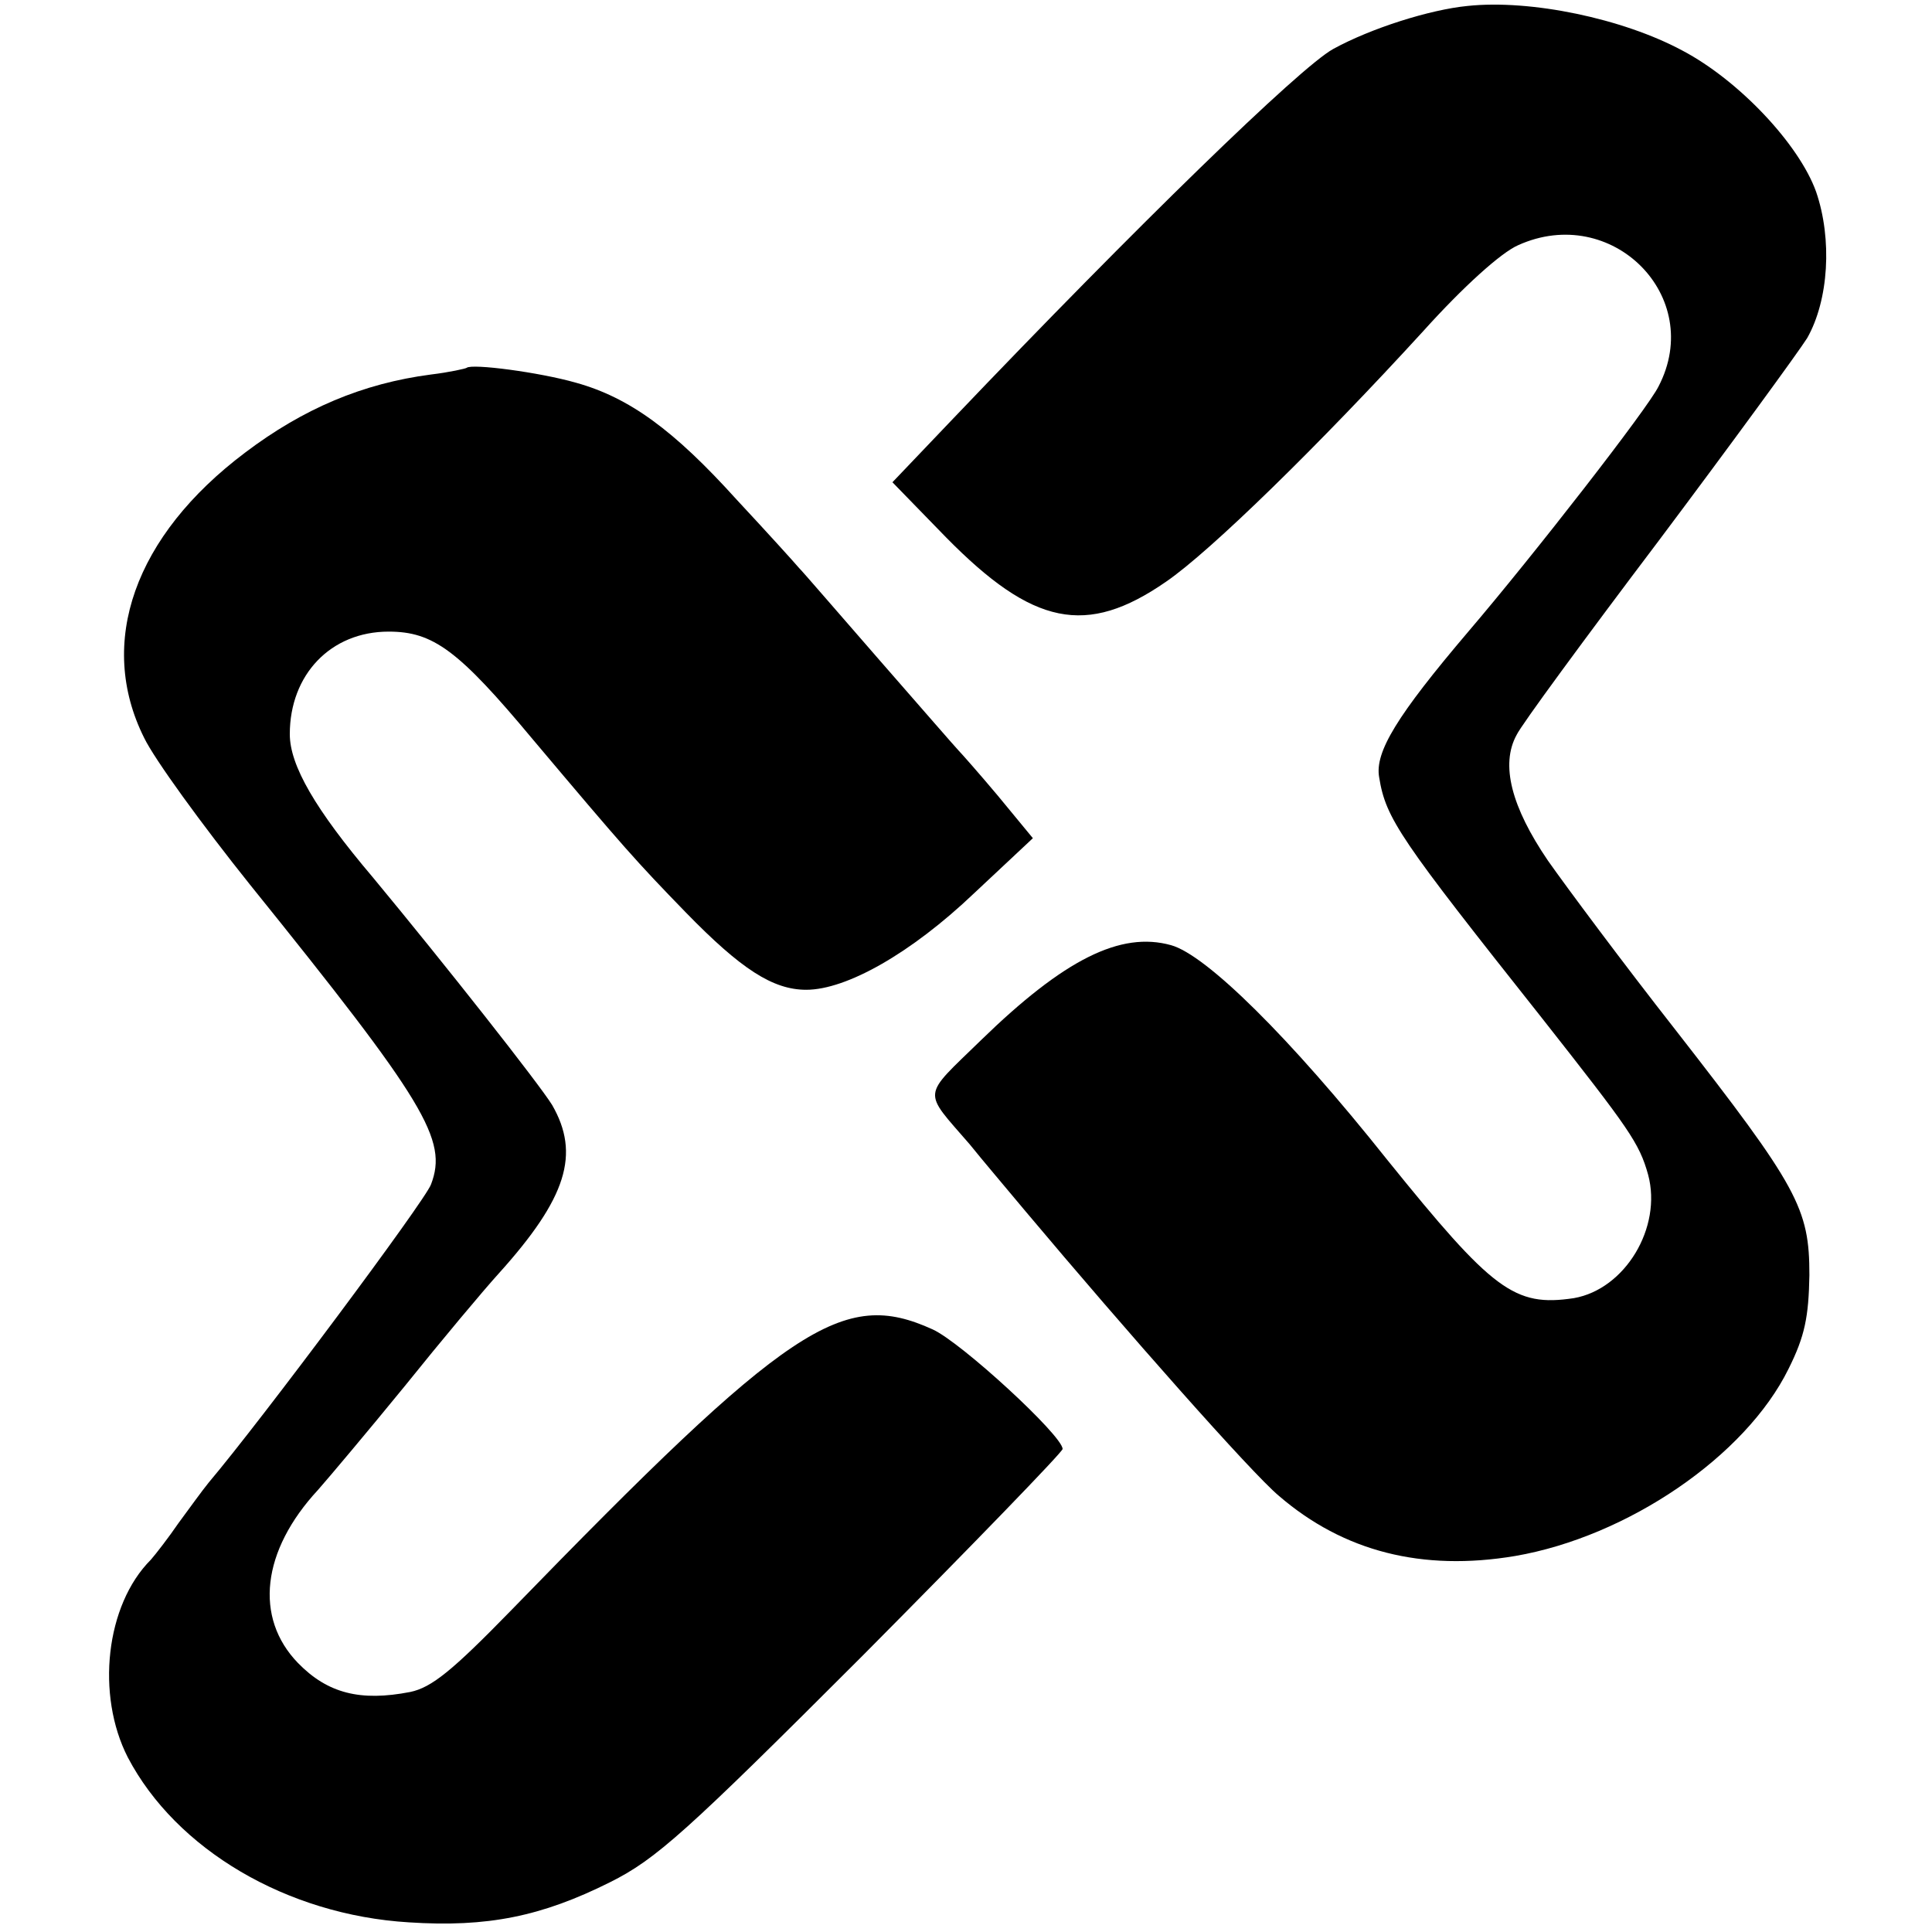
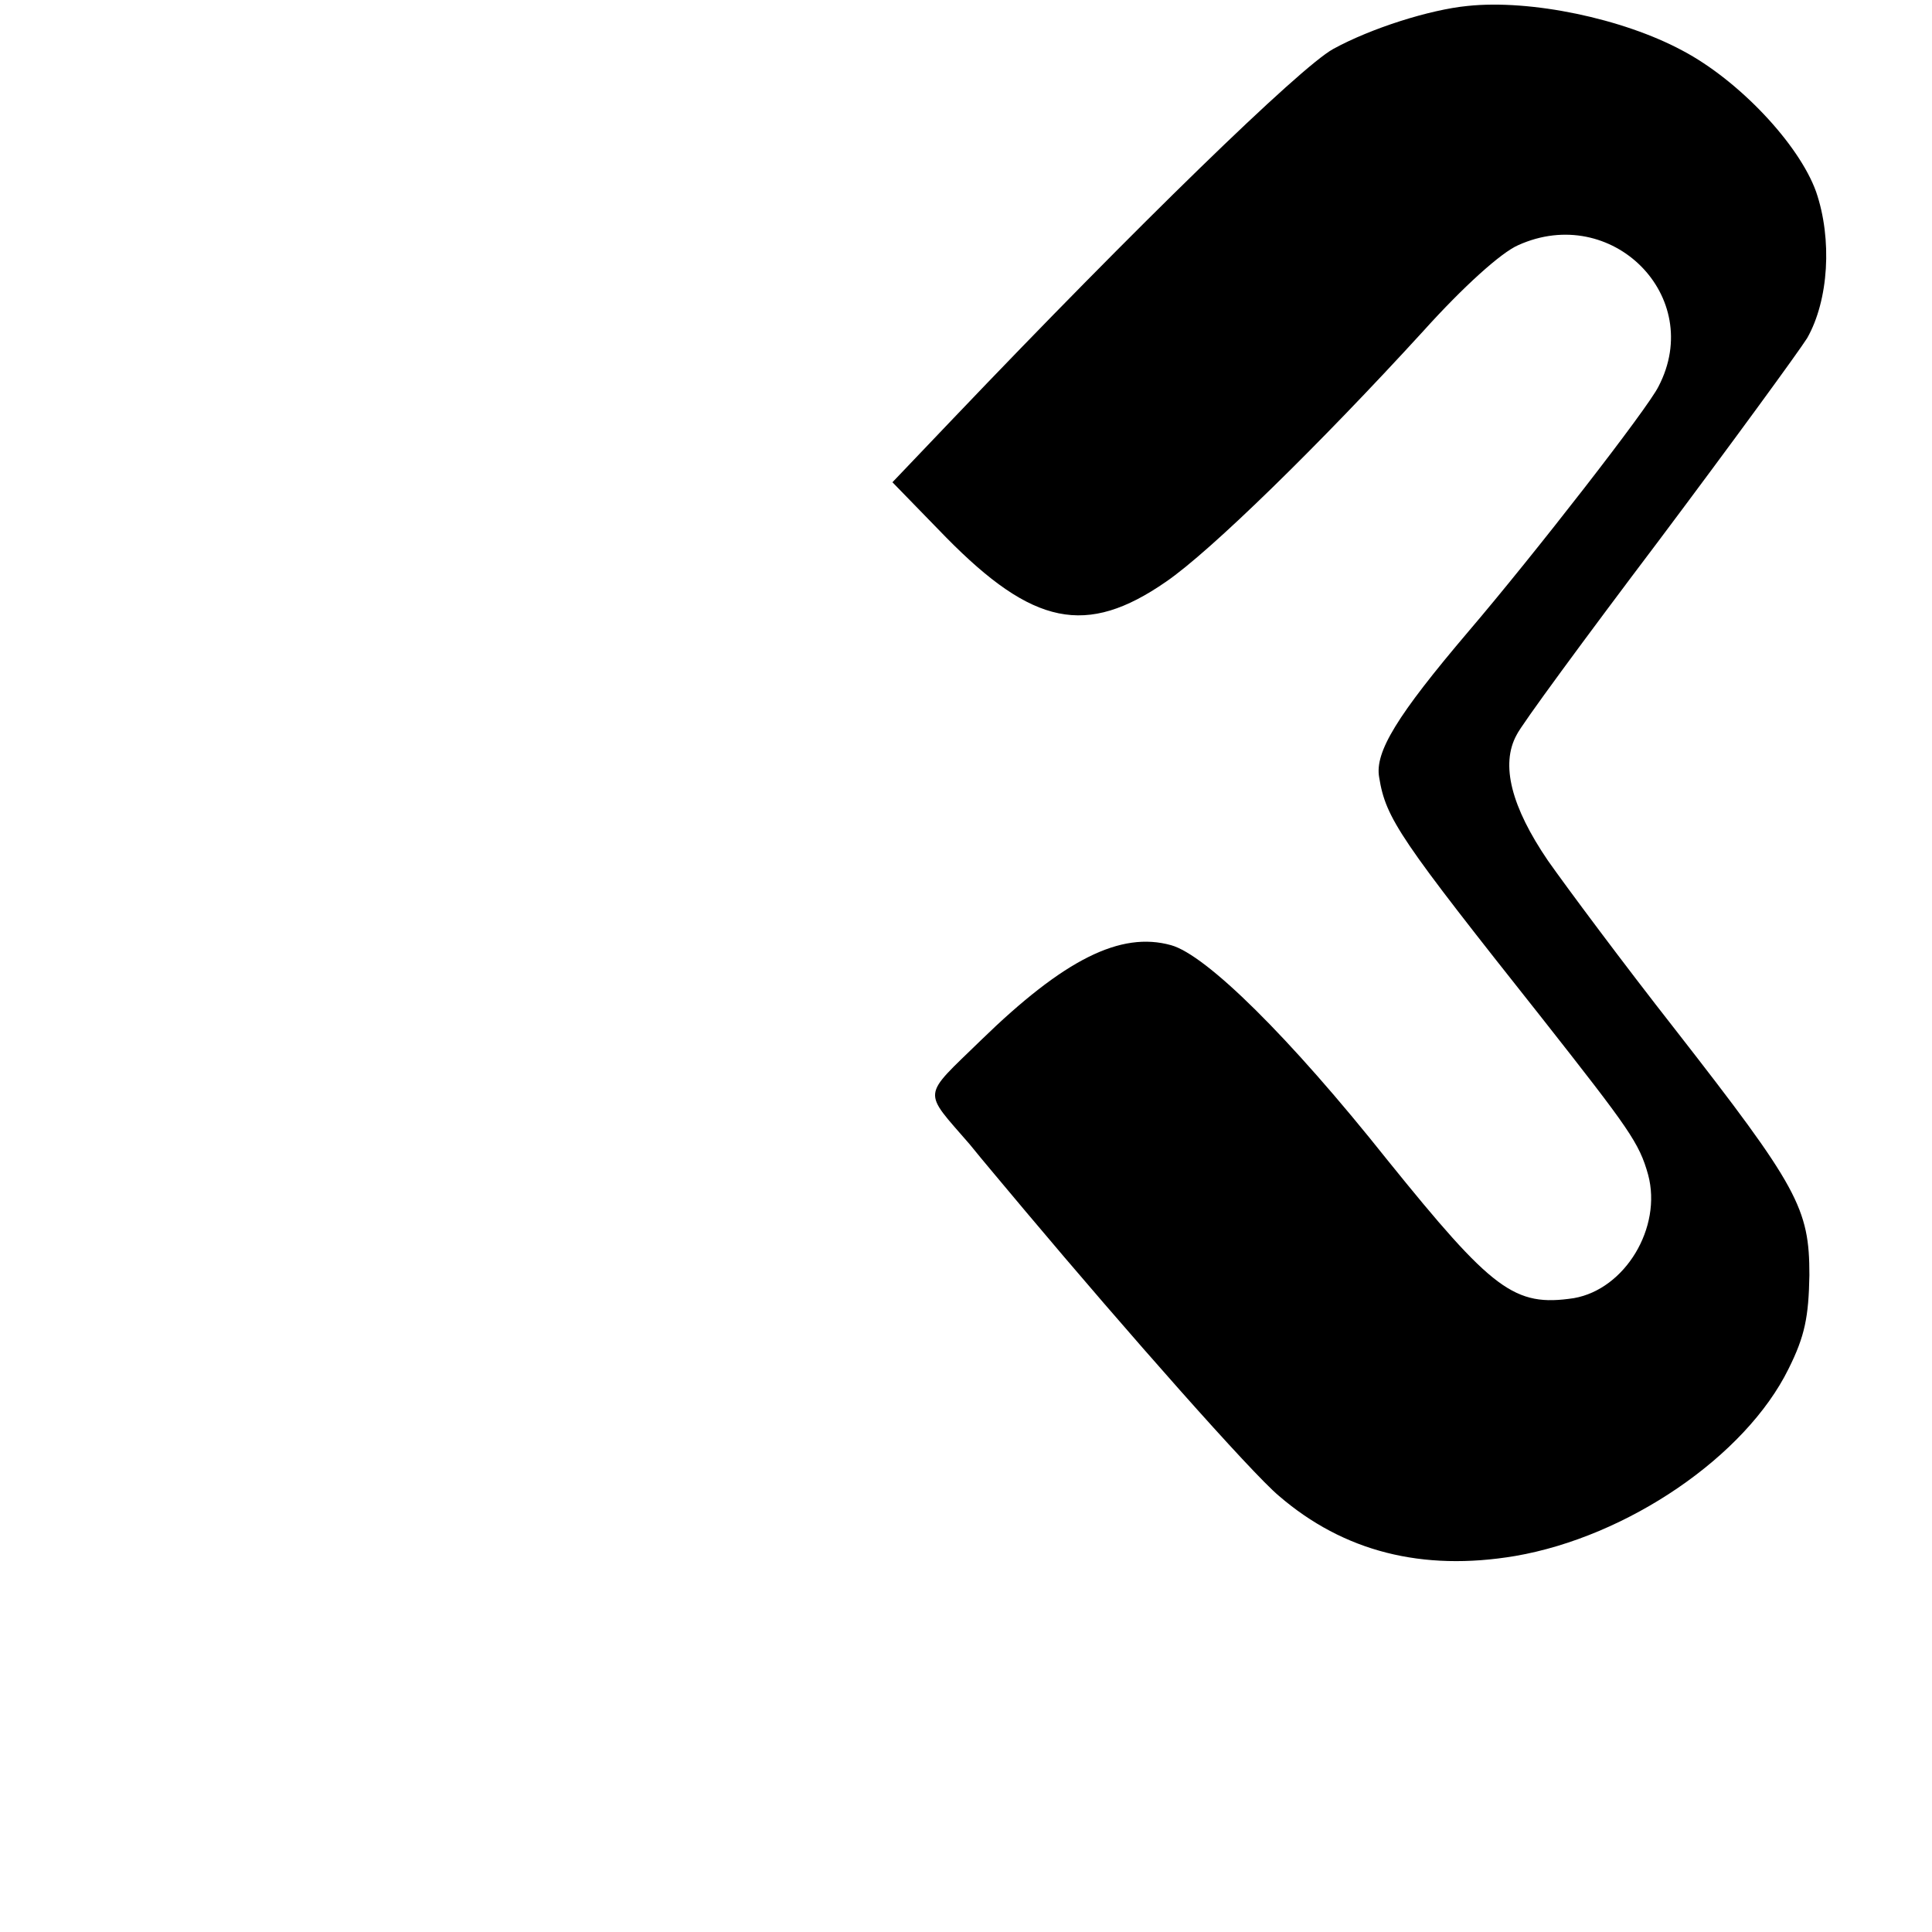
<svg xmlns="http://www.w3.org/2000/svg" version="1.0" width="346.667" height="346.667" viewBox="0 0 260 260">
  <path d="M197.5.8c-5.1.5-13 3-18.1 5.8-4.5 2.5-26.4 23.8-51.1 49.7l-8.2 8.6 7.2 7.4c11.7 11.9 18.9 13.4 29.6 6 6-4.1 20.7-18.5 34.6-33.7 5.4-6 10.5-10.6 12.8-11.6 12.6-5.7 25.2 6.9 18.9 19-1.4 2.9-16.8 22.7-25.6 33-9.6 11.3-12.6 16.2-12 19.6.9 5.6 2.8 8.3 21.9 32.4 11.8 15 13.1 16.8 14.3 21.1 1.9 7.1-3.1 15.4-10 16.6-8 1.2-10.9-1-25.1-18.6-13.2-16.6-24.4-27.6-29.1-28.9-6.8-1.9-14.4 1.9-25.6 12.8-8 7.8-7.9 6.6-1.5 14 1.6 2 5 6 7.5 9 13.7 16.3 30.4 35.2 34.1 38.3 8.7 7.5 19.3 10.2 31.8 8.1 15.1-2.6 31-13.4 36.8-25.2 2.2-4.4 2.7-7 2.8-12.6 0-9-1.5-11.8-18.1-33.1-6.9-8.8-14.5-19-17.1-22.7-4.9-7.2-6.4-12.9-4.2-16.9.6-1.3 9.2-13 19.1-26.1 9.9-13.2 18.8-25.4 20-27.3 2.9-5.1 3.4-13.3 1.2-19.7-2.3-6.4-10.4-15-18-19-8-4.3-20.4-6.9-28.9-6z" />
-   <path d="M62.8 49.5c-.1.1-2.3.6-4.8.9-9.2 1.2-17.2 4.6-25 10.5-14.9 11.2-20 25.6-13.6 38.4 1.4 2.9 7.8 11.7 14.2 19.7 23.7 29.4 26.7 34.4 24.4 40.4-.8 2.2-22.8 31.7-29.9 40.1-.9 1.1-2.7 3.6-4.1 5.5-1.3 1.9-3 4.1-3.7 4.9-6.1 6.1-7.4 18.2-3.1 26.6 6.5 12.4 21.4 21.2 37.8 22.2 10.6.7 17.9-.8 27.1-5.4 6.2-3.1 10.2-6.7 34-30.5 14.8-14.9 26.9-27.4 26.9-27.8 0-1.8-13.7-14.4-17.5-16.1-12.1-5.5-19.2-.8-56.8 37.9-7.8 8-10.6 10.3-13.5 10.9-6.7 1.3-11.1.2-15.1-3.9-5.9-6.1-4.9-15.1 2.7-23.3 1.5-1.7 6.8-8 11.7-14 4.9-6.1 10.6-12.9 12.6-15.1 9.2-10.2 11-16.1 7.2-22.7-1.8-2.9-14.4-18.9-24.1-30.6C42.4 108.9 39 103 39 98.8c0-8 5.5-13.8 13.3-13.8 6 0 9.4 2.5 19.4 14.5 12.3 14.6 13.9 16.4 20.6 23.3 7.4 7.6 11.7 10.4 16.2 10.4 5.4 0 14.1-4.9 22.6-13l7.9-7.4-4.7-5.7c-2.6-3.1-5-5.8-5.3-6.1-.3-.3-5-5.7-10.5-12s-10.4-12-11-12.6c-.5-.6-4.3-4.8-8.4-9.2-8.4-9.3-14.4-13.7-21.6-15.7-4.9-1.4-14-2.6-14.7-2z" />
</svg>